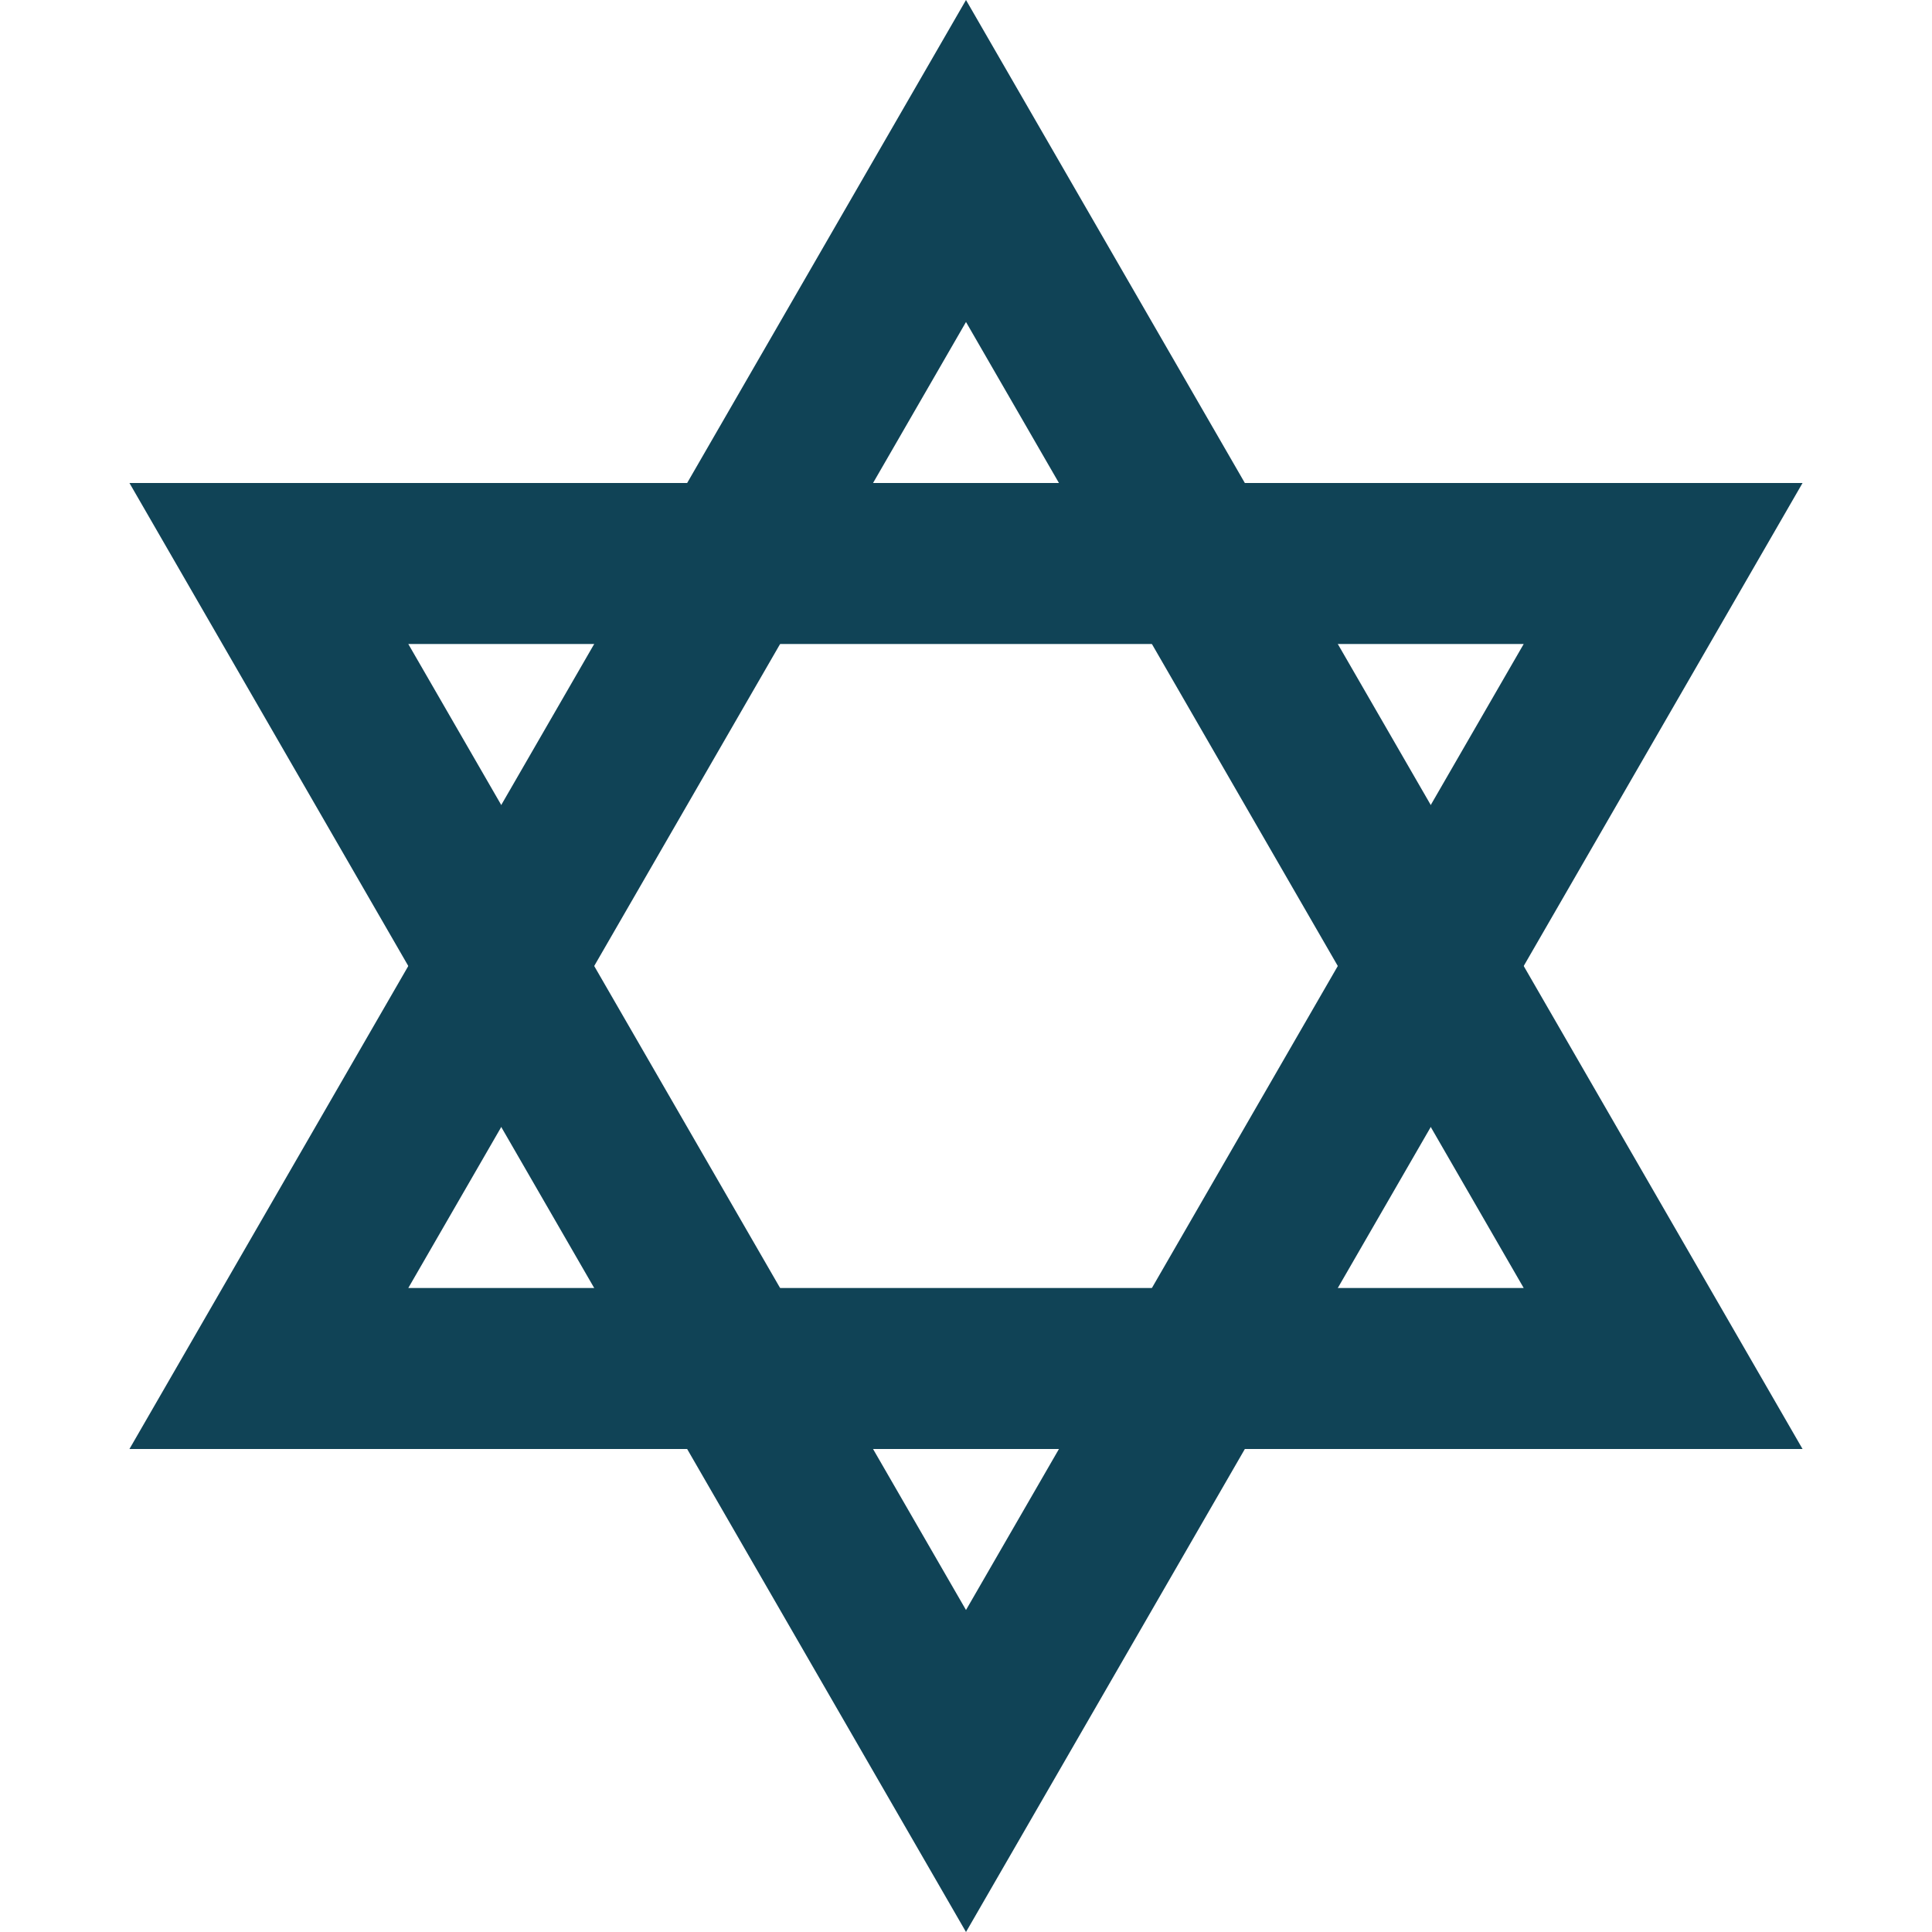
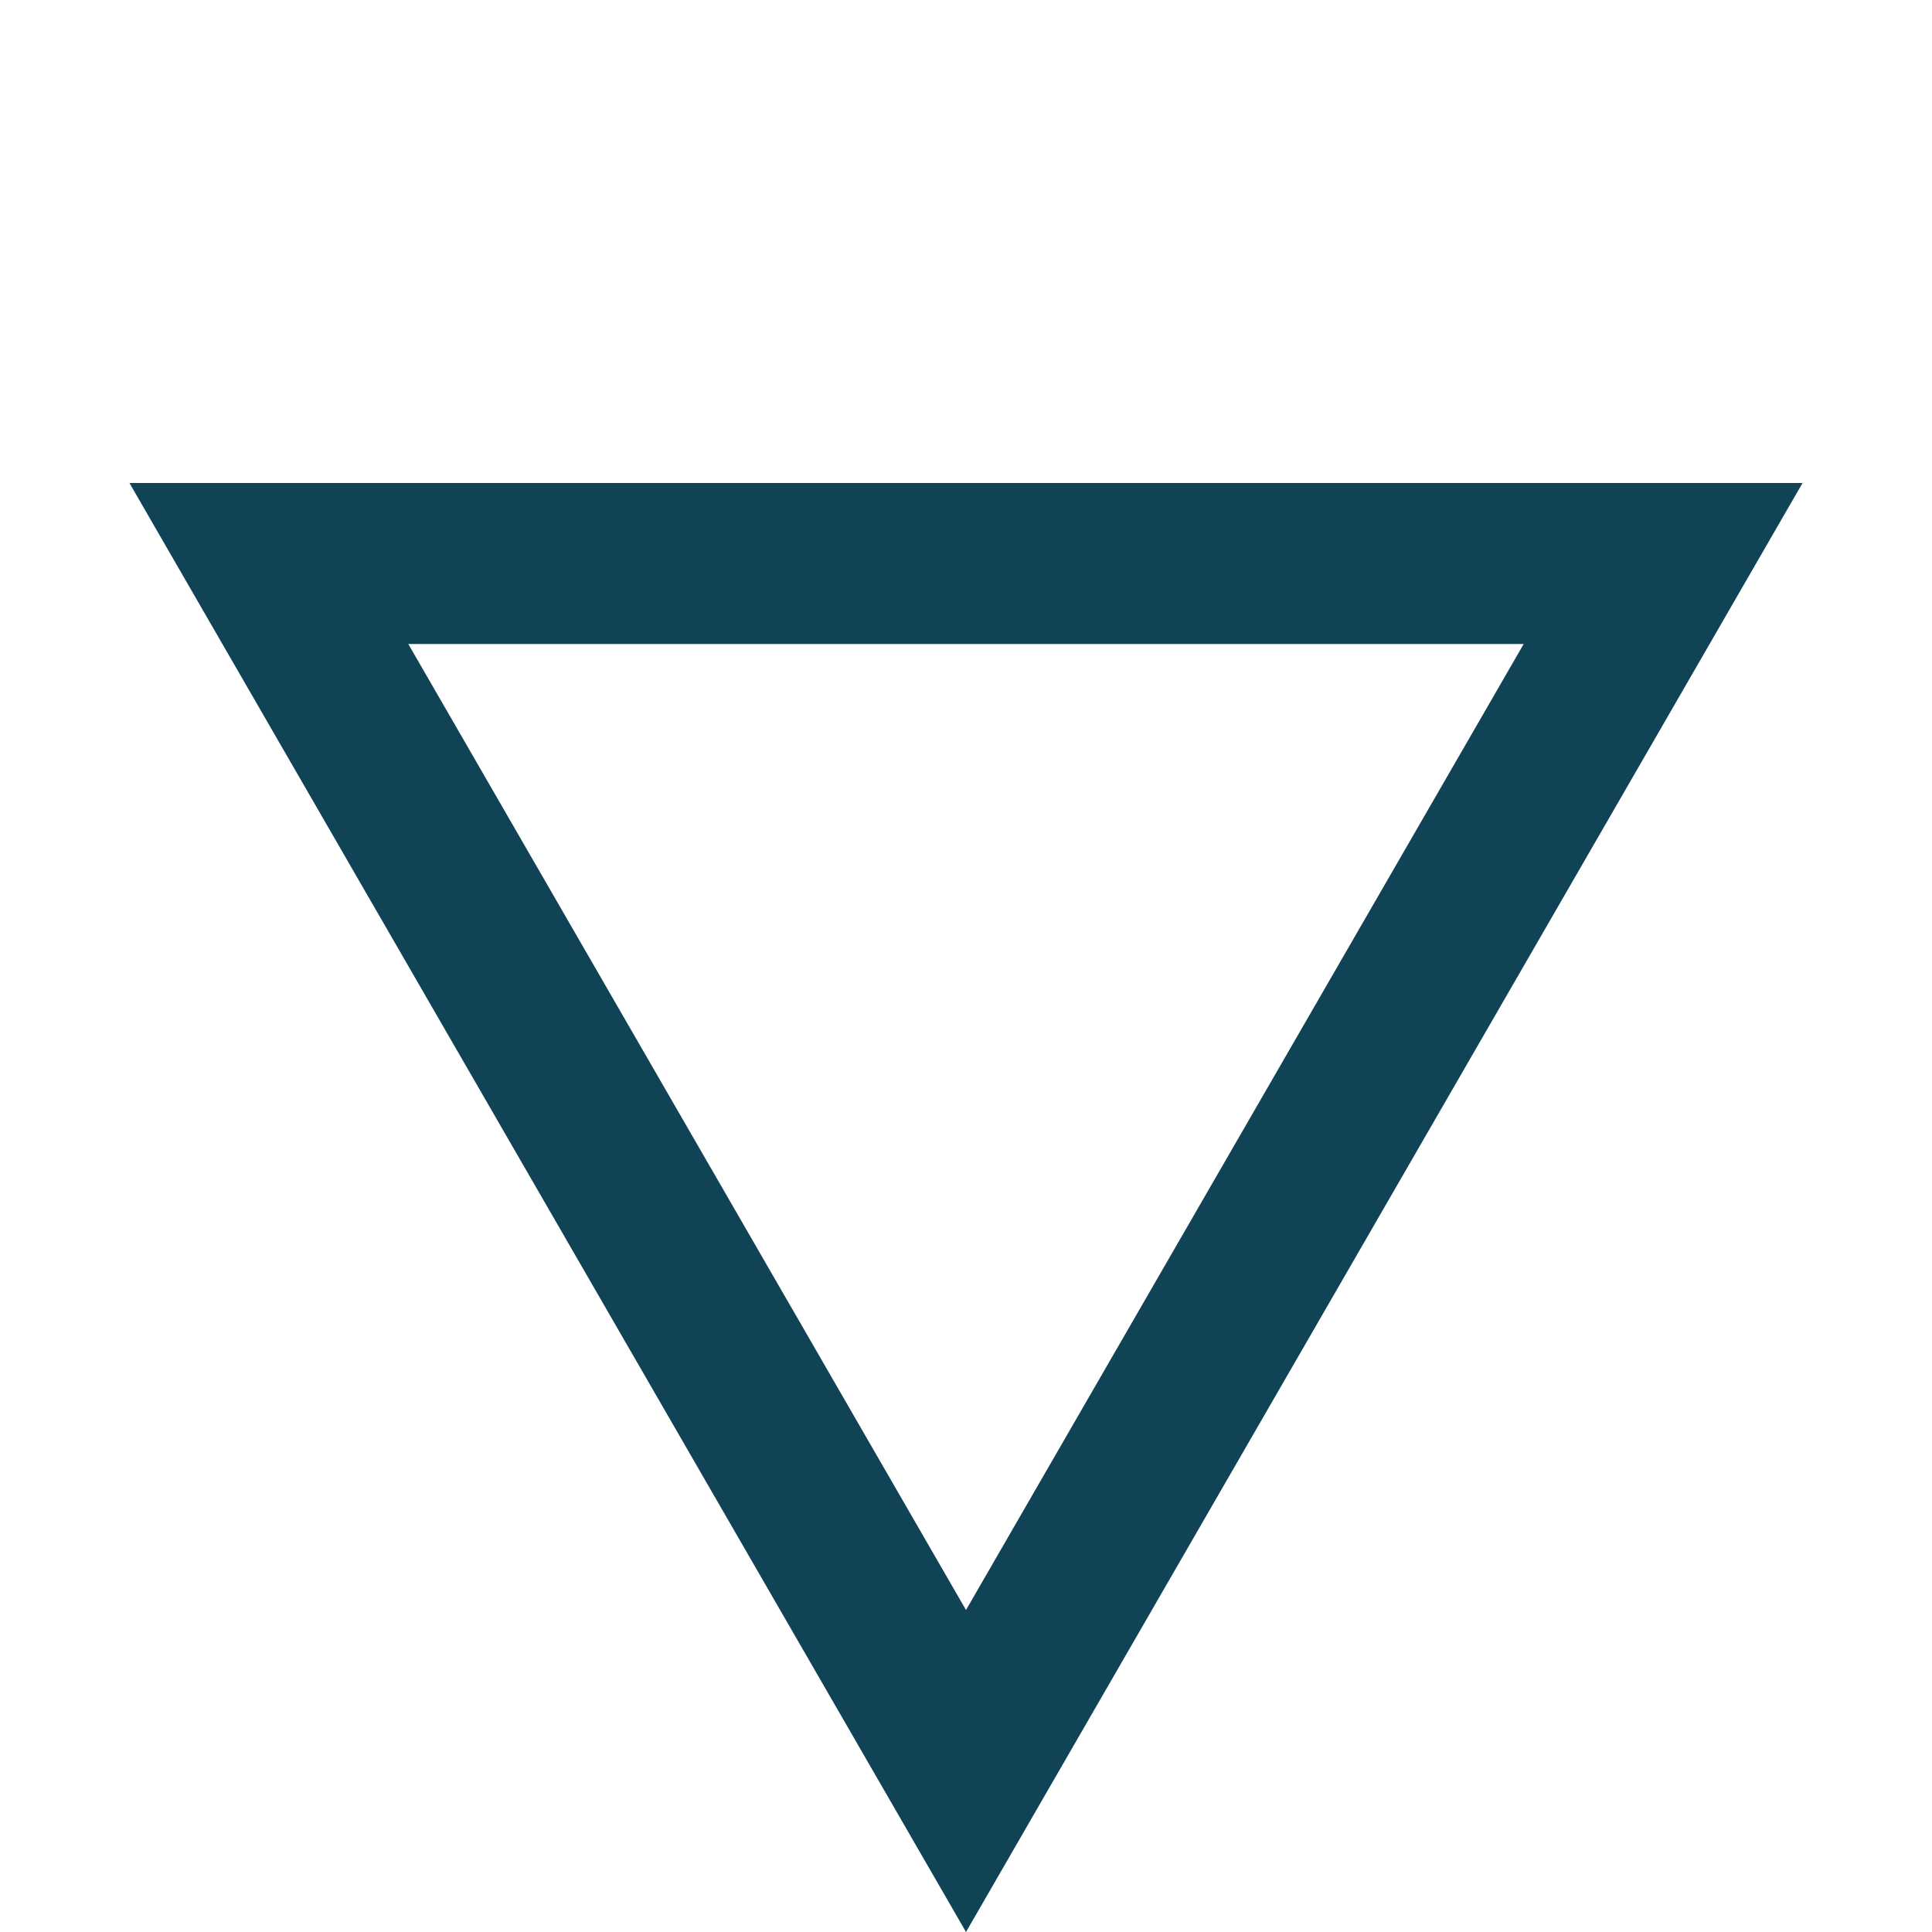
<svg xmlns="http://www.w3.org/2000/svg" width="18" height="18" viewBox="0 0 18 18" fill="none">
-   <path d="M2.505 12.75L9 1.5L15.495 12.75H2.505Z" stroke="#104356" stroke-width="1.5" />
  <path d="M15.495 5.25L9 16.5L2.505 5.25L15.495 5.25ZM2.202 4.725C2.202 4.725 2.202 4.725 2.202 4.725L2.202 4.725Z" stroke="#104356" stroke-width="1.5" />
</svg>